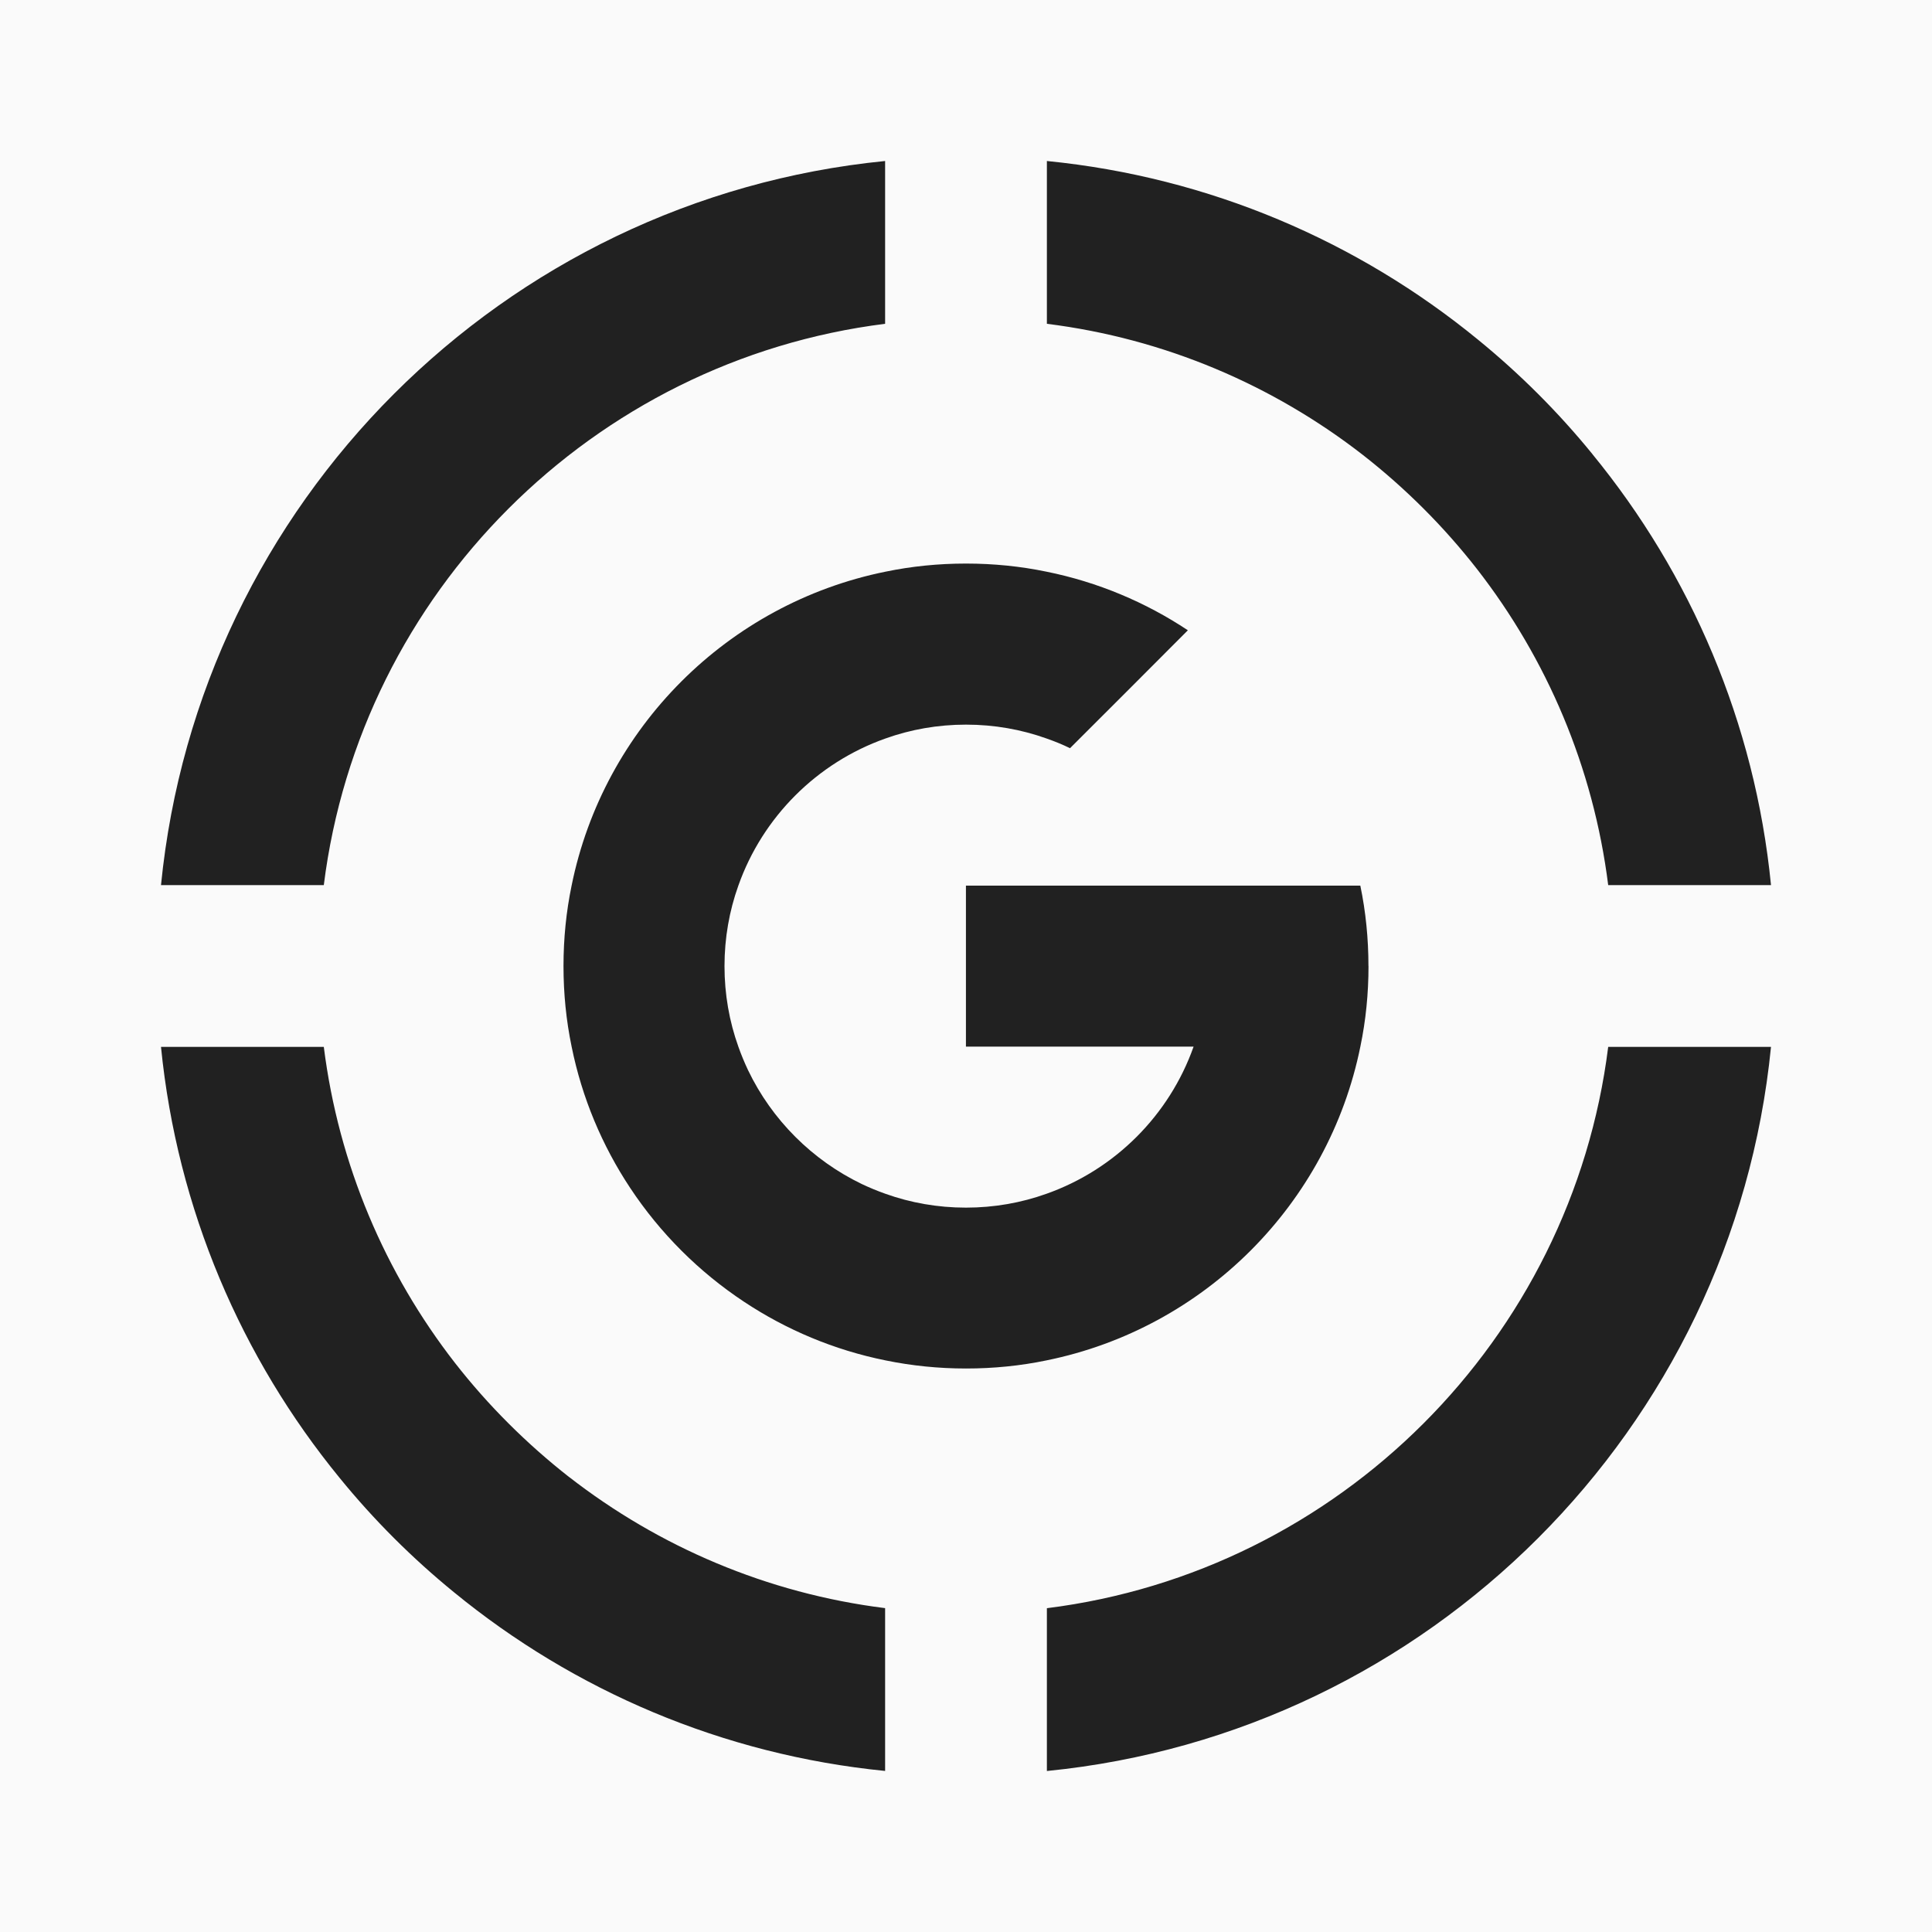
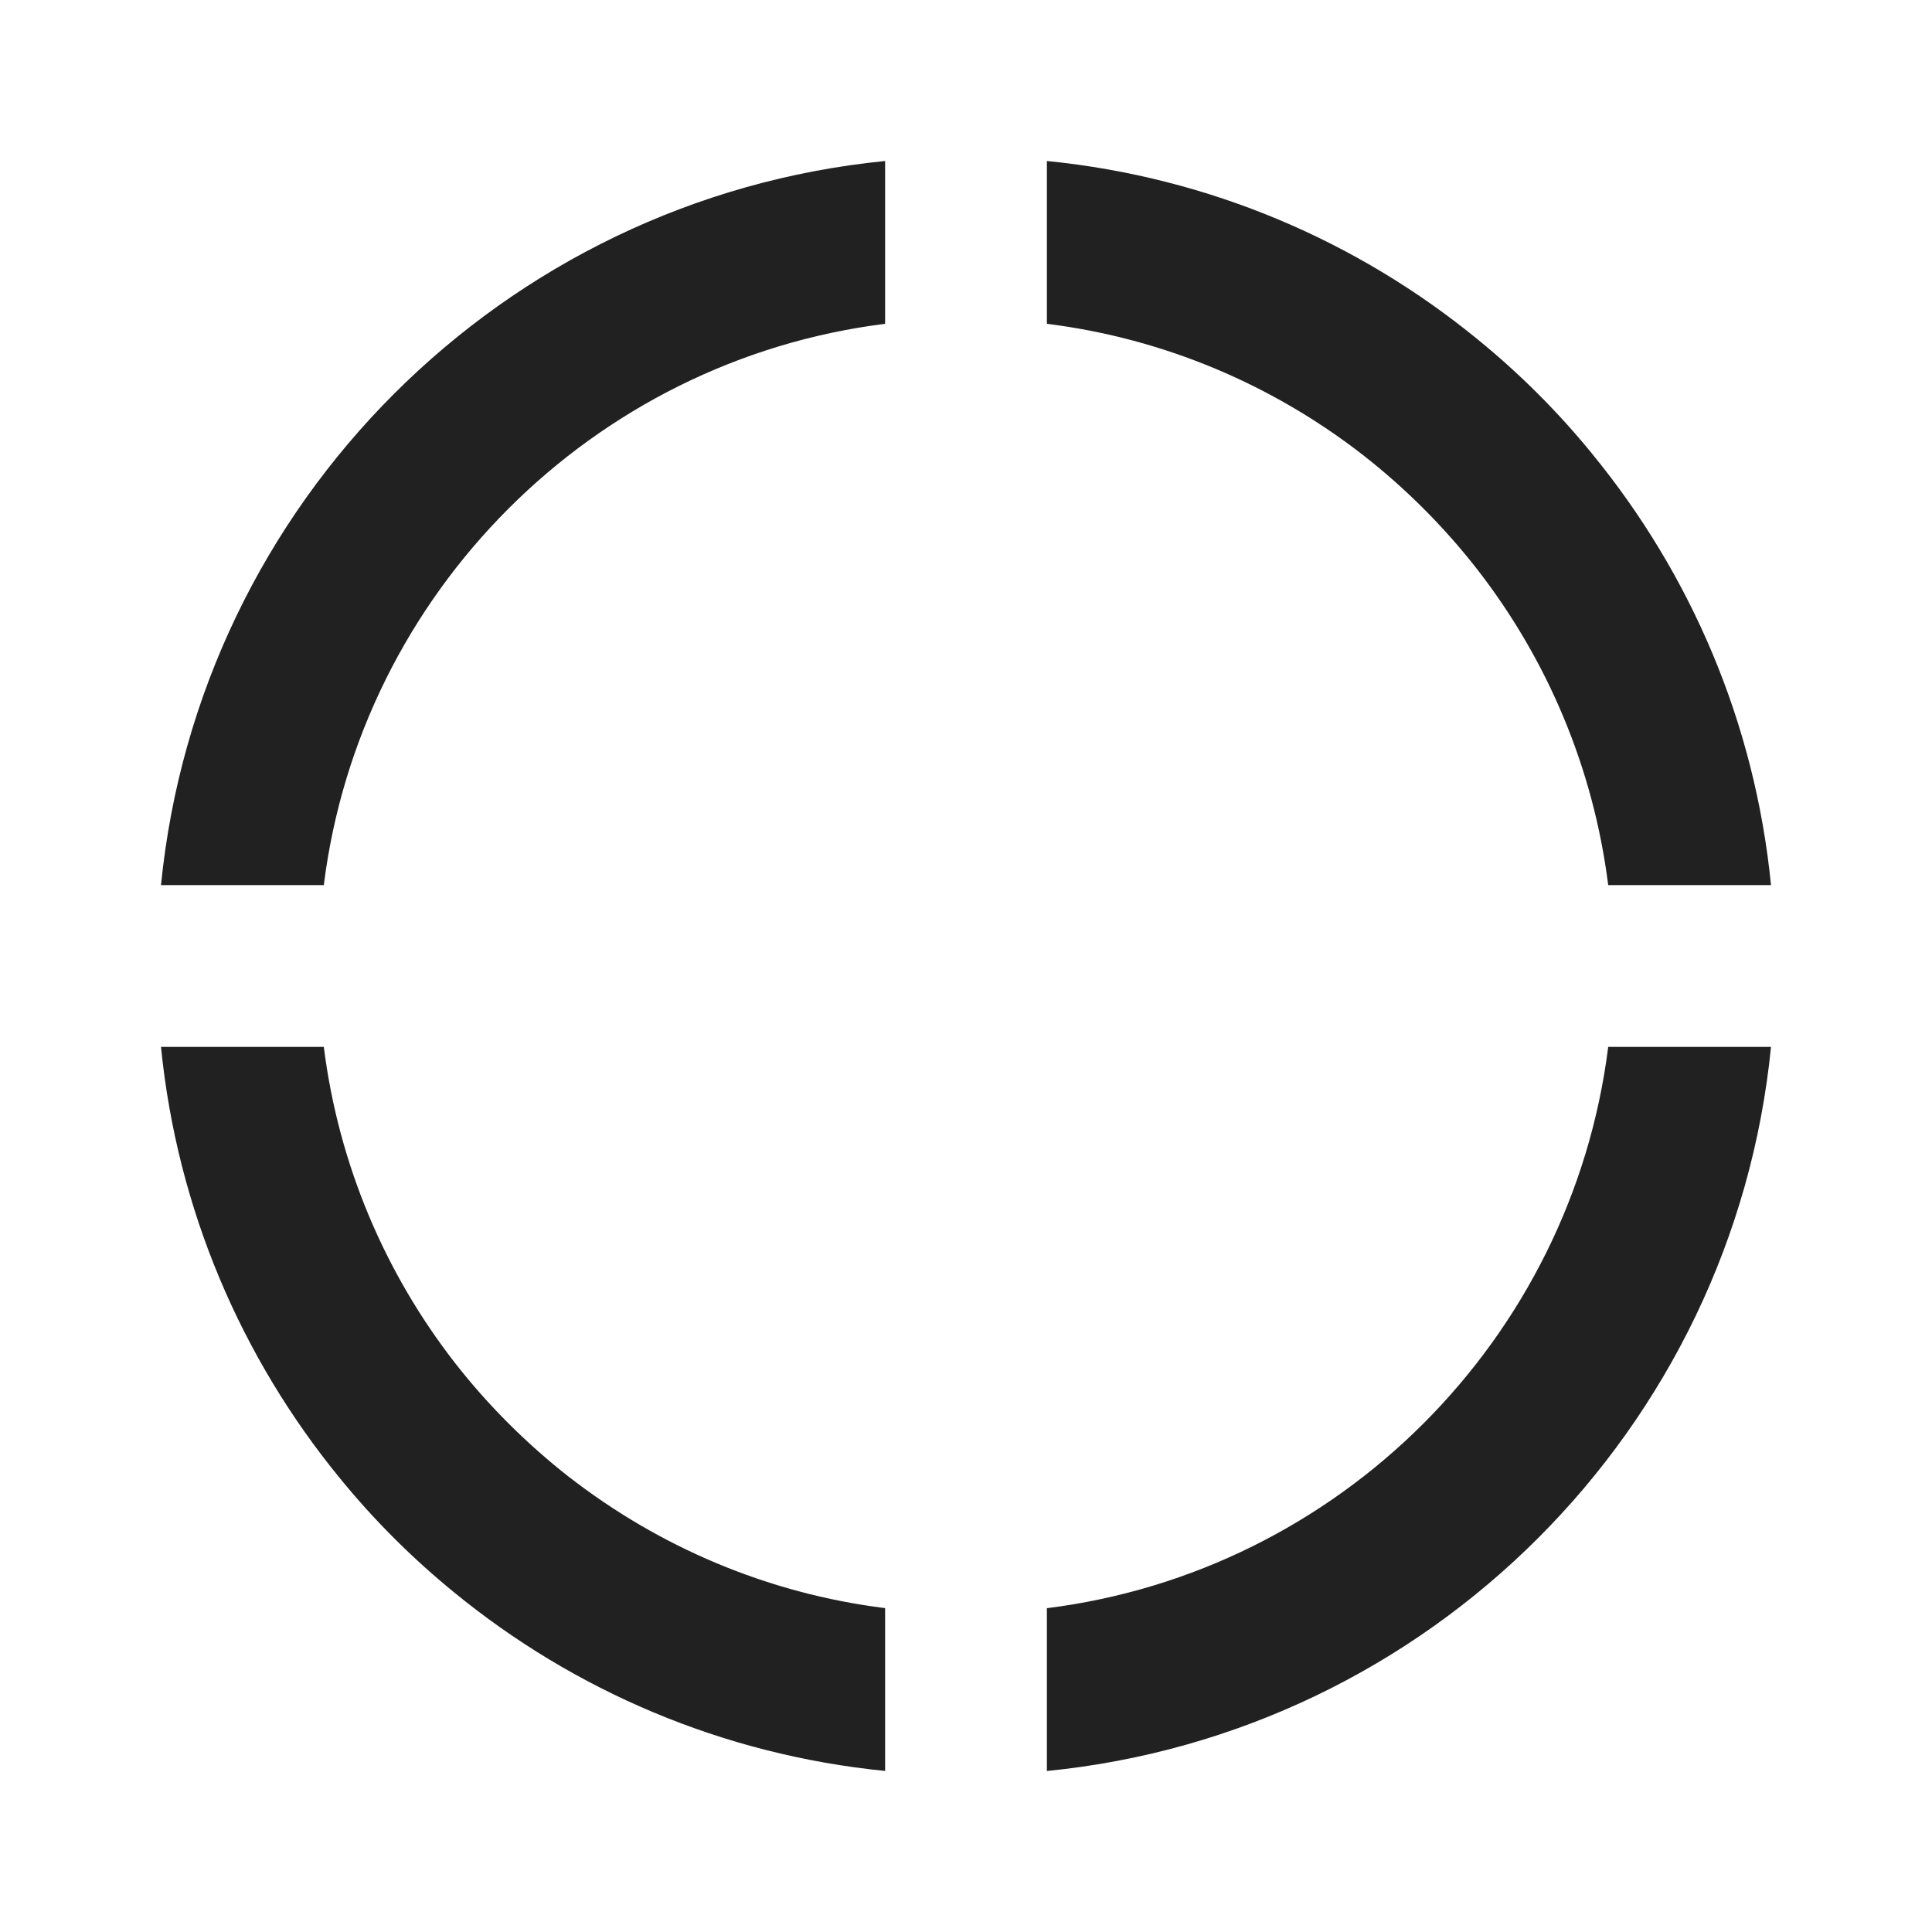
<svg xmlns="http://www.w3.org/2000/svg" id="Layer_2" viewBox="0 0 300 300">
  <defs>
    <style>.cls-1{fill:#fafafa;}.cls-2{fill:#212121;}</style>
  </defs>
  <g id="Main">
-     <rect class="cls-1" x="0" y="0" width="300" height="300" />
    <g>
      <path class="cls-2" d="M247.26,70.5c-5.3-6.51-11.26-12.46-17.76-17.76-18.62-15.25-41.66-25.23-66.94-27.74v25.28c18.34,2.29,35.15,9.55,49.05,20.35,6.63,5.18,12.59,11.13,17.76,17.76,10.8,13.89,18.04,30.7,20.35,49.05h25.28c-2.49-25.25-12.49-48.32-27.74-66.93Zm2.46,92.06c-5.68,45.4-41.76,81.48-87.16,87.16v25.28c59.37-5.88,106.56-53.09,112.44-112.44h-25.28ZM88.39,229.37c-6.61-5.18-12.59-11.13-17.76-17.76-10.8-13.89-18.04-30.7-20.35-49.05H25c2.51,25.25,12.51,48.32,27.74,66.93,5.3,6.51,11.26,12.46,17.76,17.76,18.59,15.23,41.66,25.23,66.94,27.74v-25.28c-18.34-2.29-35.15-9.55-49.05-20.35ZM25,137.44h25.28c5.68-45.4,41.78-81.48,87.16-87.16V25c-59.35,5.88-106.56,53.09-112.44,112.44Z" />
-       <path class="cls-2" d="M212.5,150c0,4.29-.42,8.46-1.26,12.5-4.96,24.49-24.25,43.77-48.74,48.74-4.04,.84-8.21,1.26-12.5,1.26s-8.46-.43-12.5-1.26c-7.97-1.61-15.4-4.75-21.96-9.1-7.01-4.64-13.04-10.66-17.68-17.67-4.35-6.56-7.49-13.99-9.1-21.96-.84-4.04-1.26-8.21-1.26-12.5s.42-8.46,1.26-12.5c4.96-24.49,24.25-43.78,48.74-48.74,4.04-.84,8.21-1.26,12.5-1.26s8.46,.42,12.5,1.26c7.97,1.61,15.4,4.75,21.95,9.1l-9.06,9.08-9.24,9.23c-1.17-.58-2.4-1.07-3.65-1.51-3.91-1.4-8.12-2.15-12.5-2.15s-8.59,.75-12.5,2.15c-10.64,3.76-19.09,12.21-22.85,22.85-1.4,3.91-2.15,8.12-2.15,12.5s.75,8.59,2.15,12.5c.44,1.25,.95,2.47,1.51,3.66,3.7,7.71,9.96,13.97,17.67,17.68,1.19,.56,2.41,1.07,3.66,1.51,3.91,1.4,8.12,2.15,12.5,2.15s8.59-.75,12.5-2.15c10.64-3.76,19.09-12.21,22.85-22.85h-35.35v-25h61.24c.84,4.04,1.26,8.21,1.26,12.5Z" />
    </g>
  </g>
</svg>